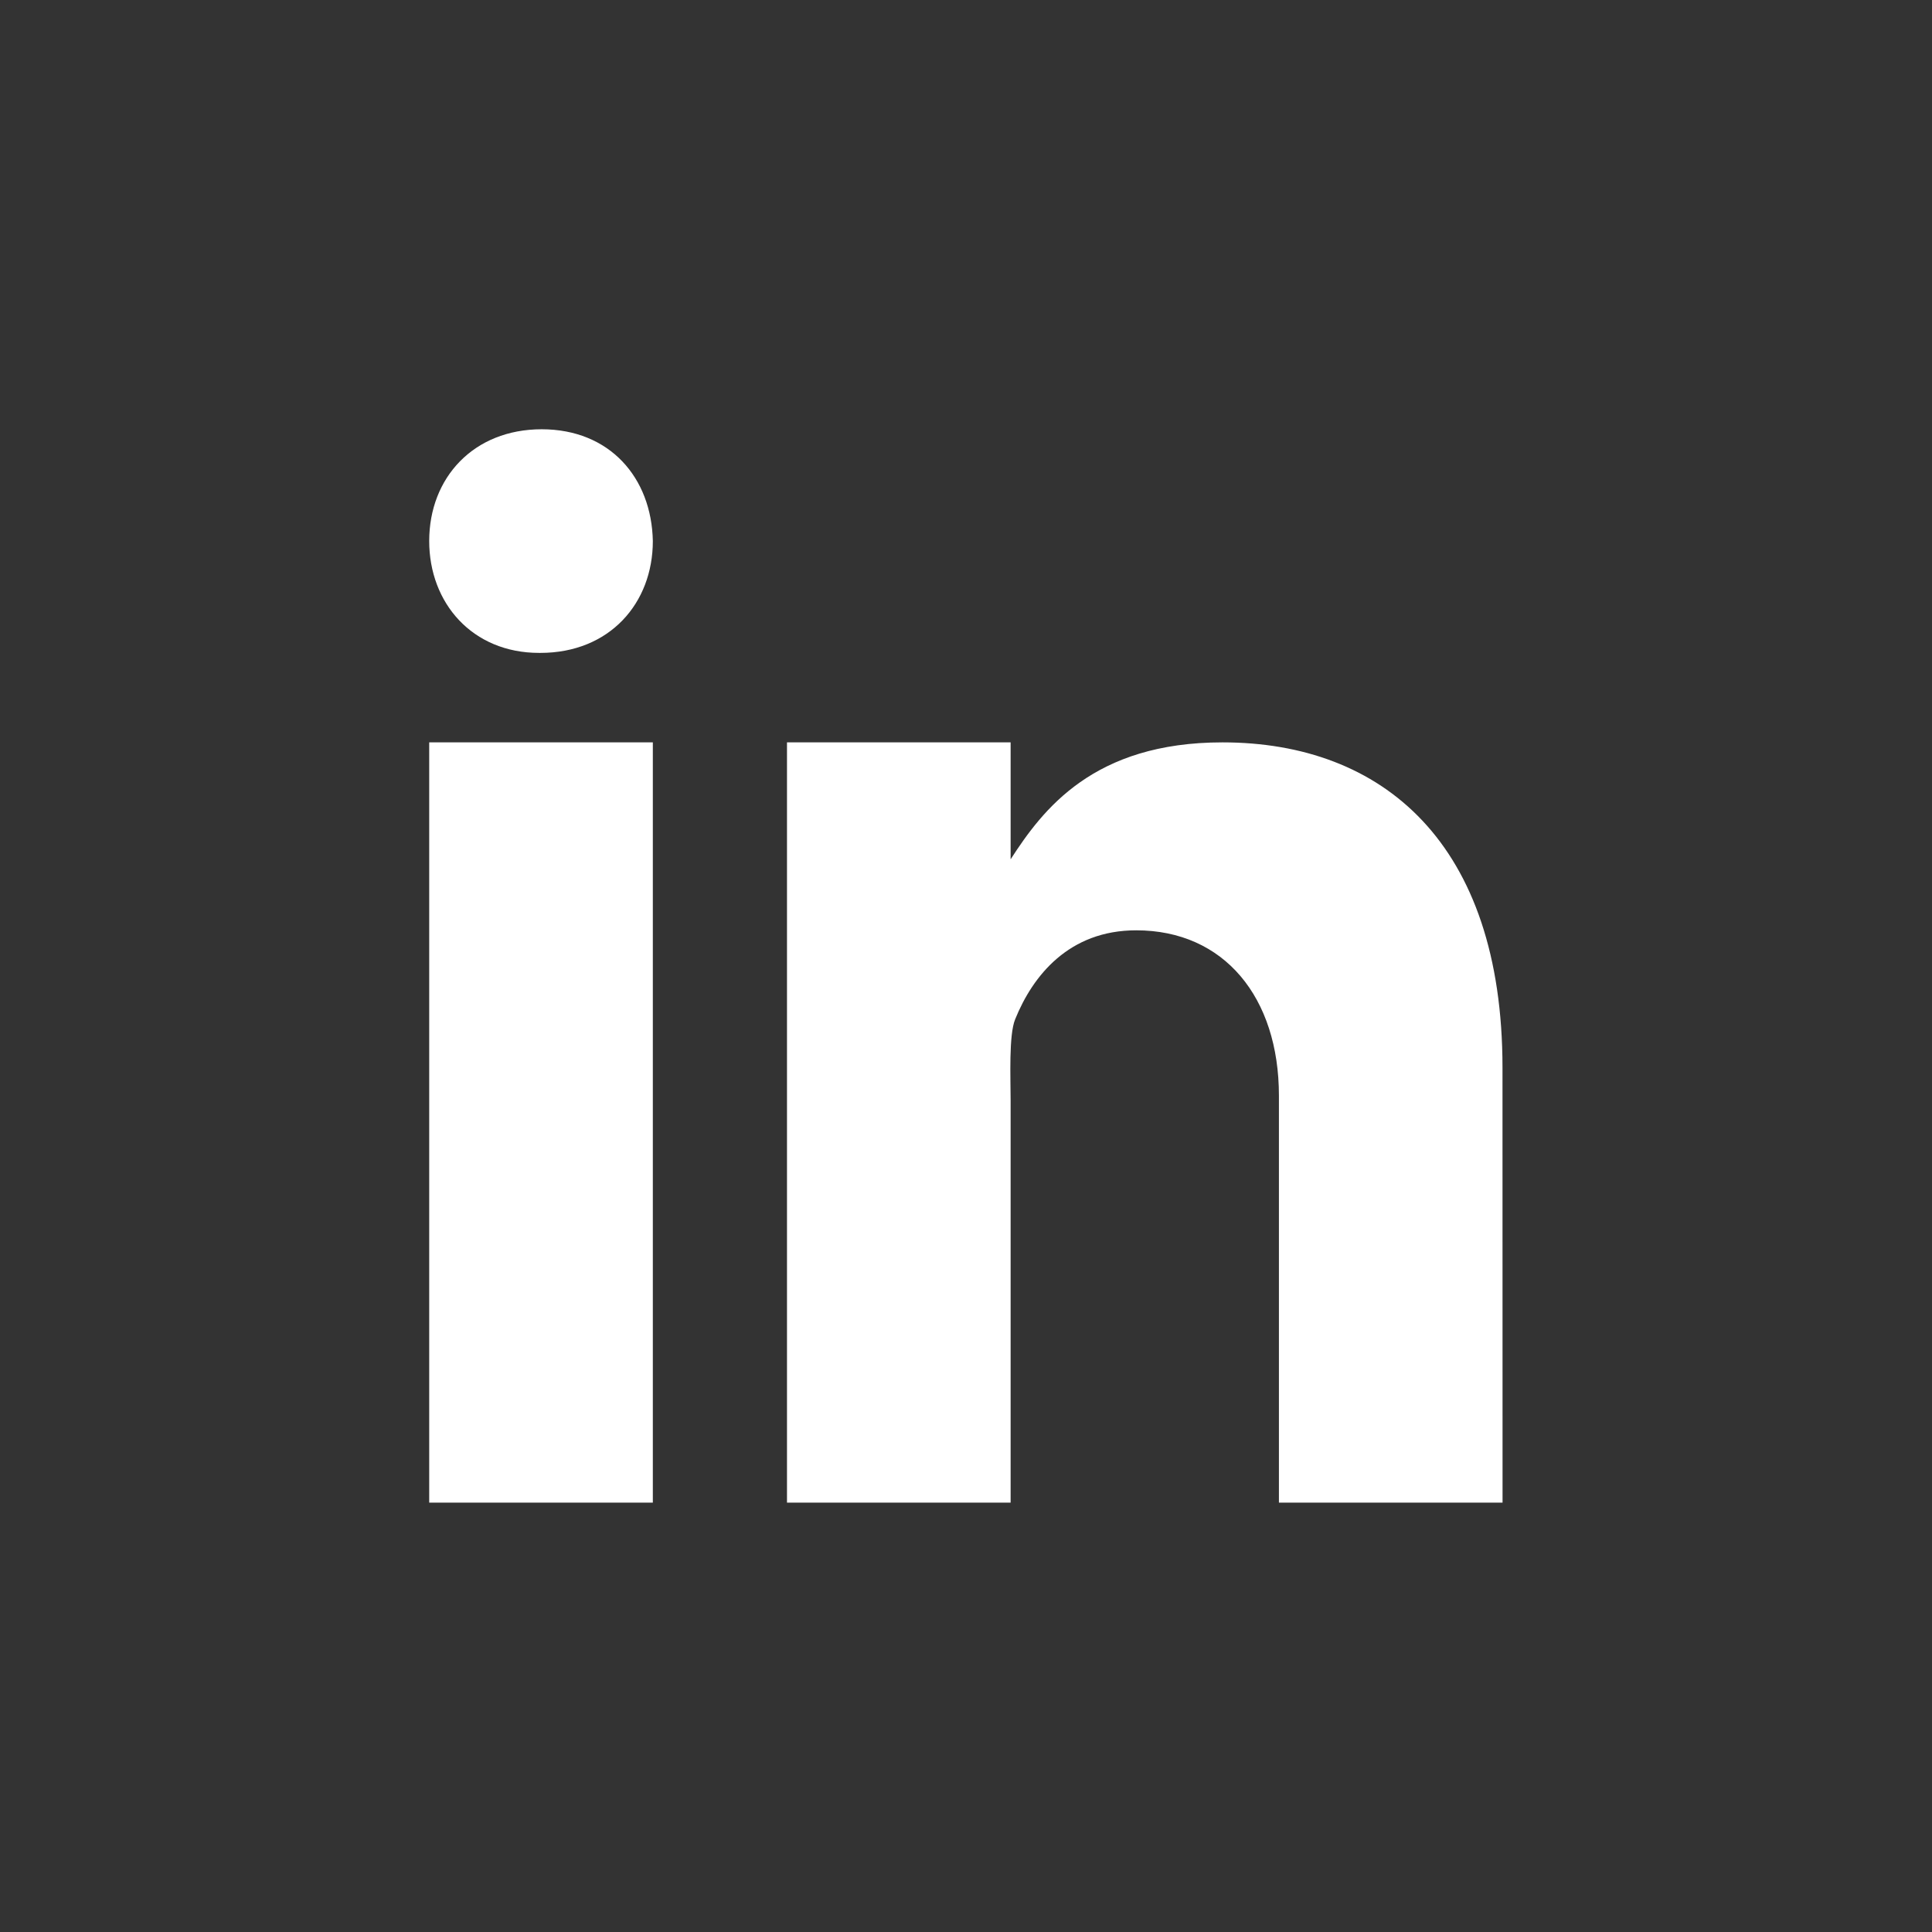
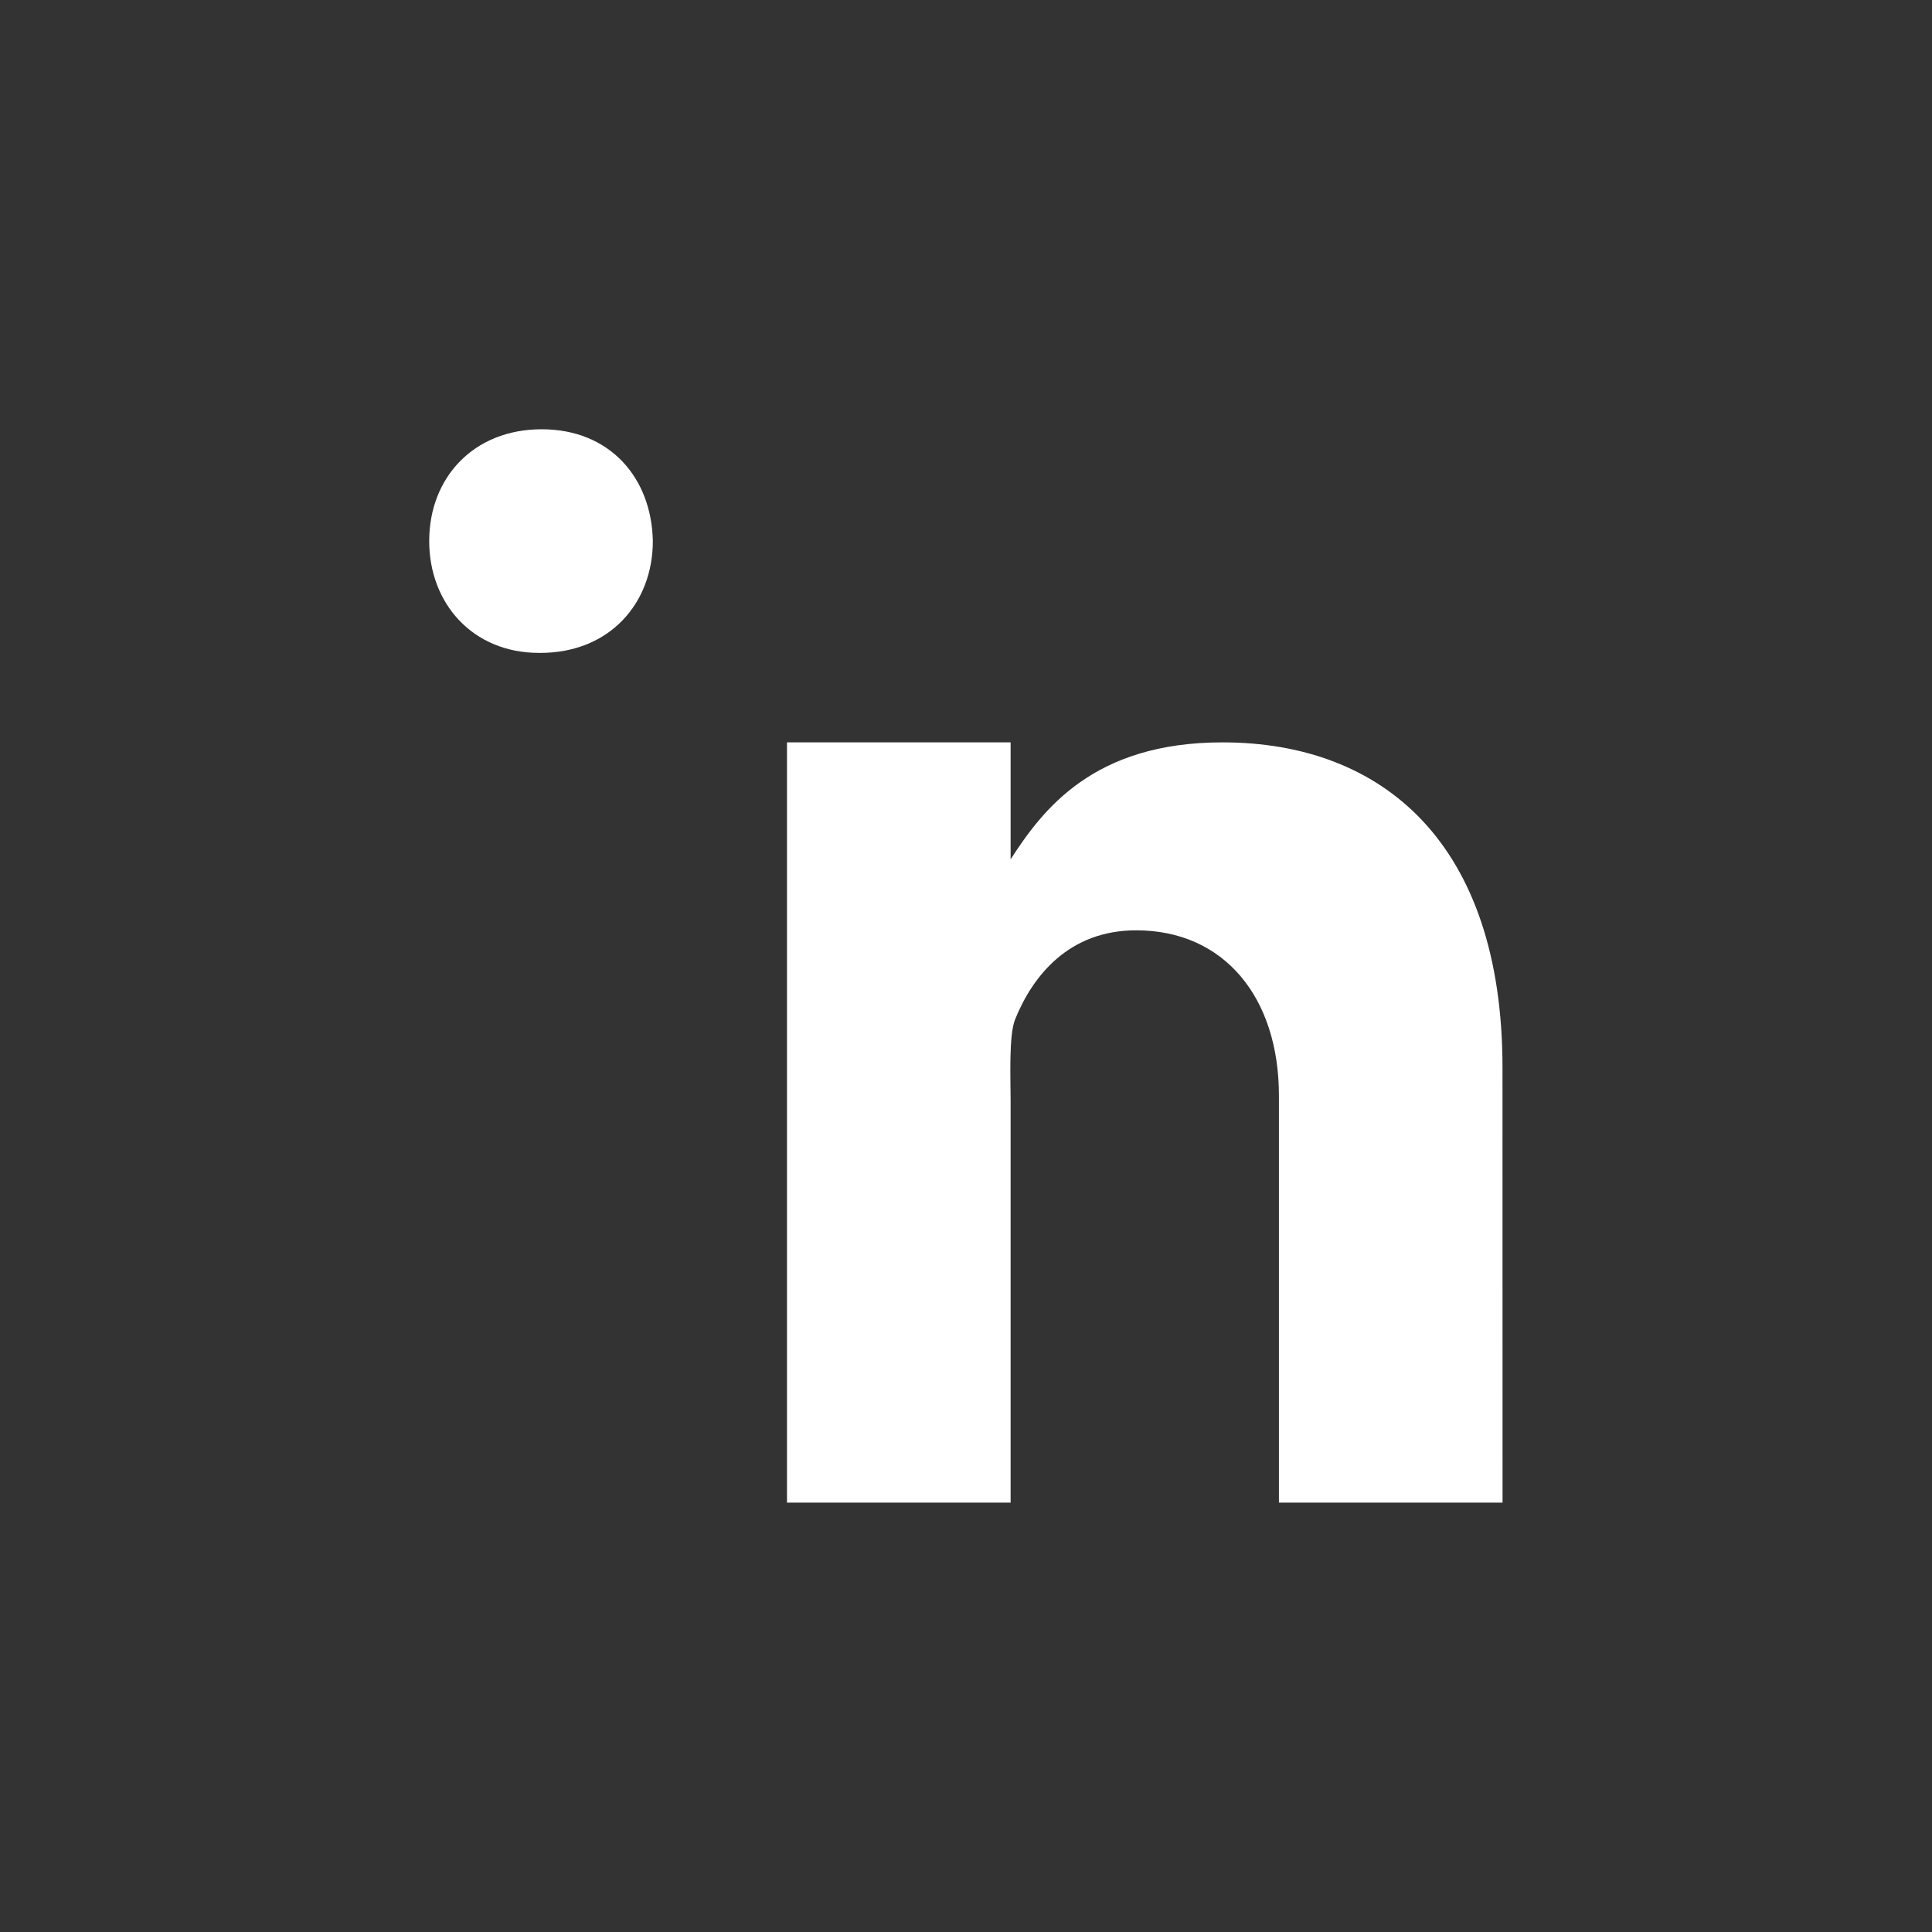
<svg xmlns="http://www.w3.org/2000/svg" width="32" height="32" viewBox="0 0 32 32" fill="none">
  <rect x="0" y="0" width="32" height="32" fill="#333333" stroke="none" />
-   <path d="M7.109 12.296H10.813V24.888H7.109V12.296ZM8.95 10.814H8.929C7.824 10.814 7.109 9.99 7.109 8.961C7.109 7.91 7.846 7.11 8.972 7.11C10.098 7.11 10.792 7.91 10.813 8.961C10.813 9.99 10.098 10.814 8.95 10.814ZM24.887 24.888H21.183V18.148C21.183 16.52 20.276 15.409 18.819 15.409C17.707 15.409 17.106 16.159 16.814 16.883C16.707 17.142 16.739 17.859 16.739 18.221V24.888H13.035V12.296H16.739V14.233C17.273 13.407 18.109 12.296 20.249 12.296C22.899 12.296 24.886 13.962 24.886 17.684L24.887 24.888Z" fill="white" />
+   <path d="M7.109 12.296V24.888H7.109V12.296ZM8.95 10.814H8.929C7.824 10.814 7.109 9.99 7.109 8.961C7.109 7.91 7.846 7.11 8.972 7.11C10.098 7.11 10.792 7.91 10.813 8.961C10.813 9.99 10.098 10.814 8.95 10.814ZM24.887 24.888H21.183V18.148C21.183 16.52 20.276 15.409 18.819 15.409C17.707 15.409 17.106 16.159 16.814 16.883C16.707 17.142 16.739 17.859 16.739 18.221V24.888H13.035V12.296H16.739V14.233C17.273 13.407 18.109 12.296 20.249 12.296C22.899 12.296 24.886 13.962 24.886 17.684L24.887 24.888Z" fill="white" />
</svg>